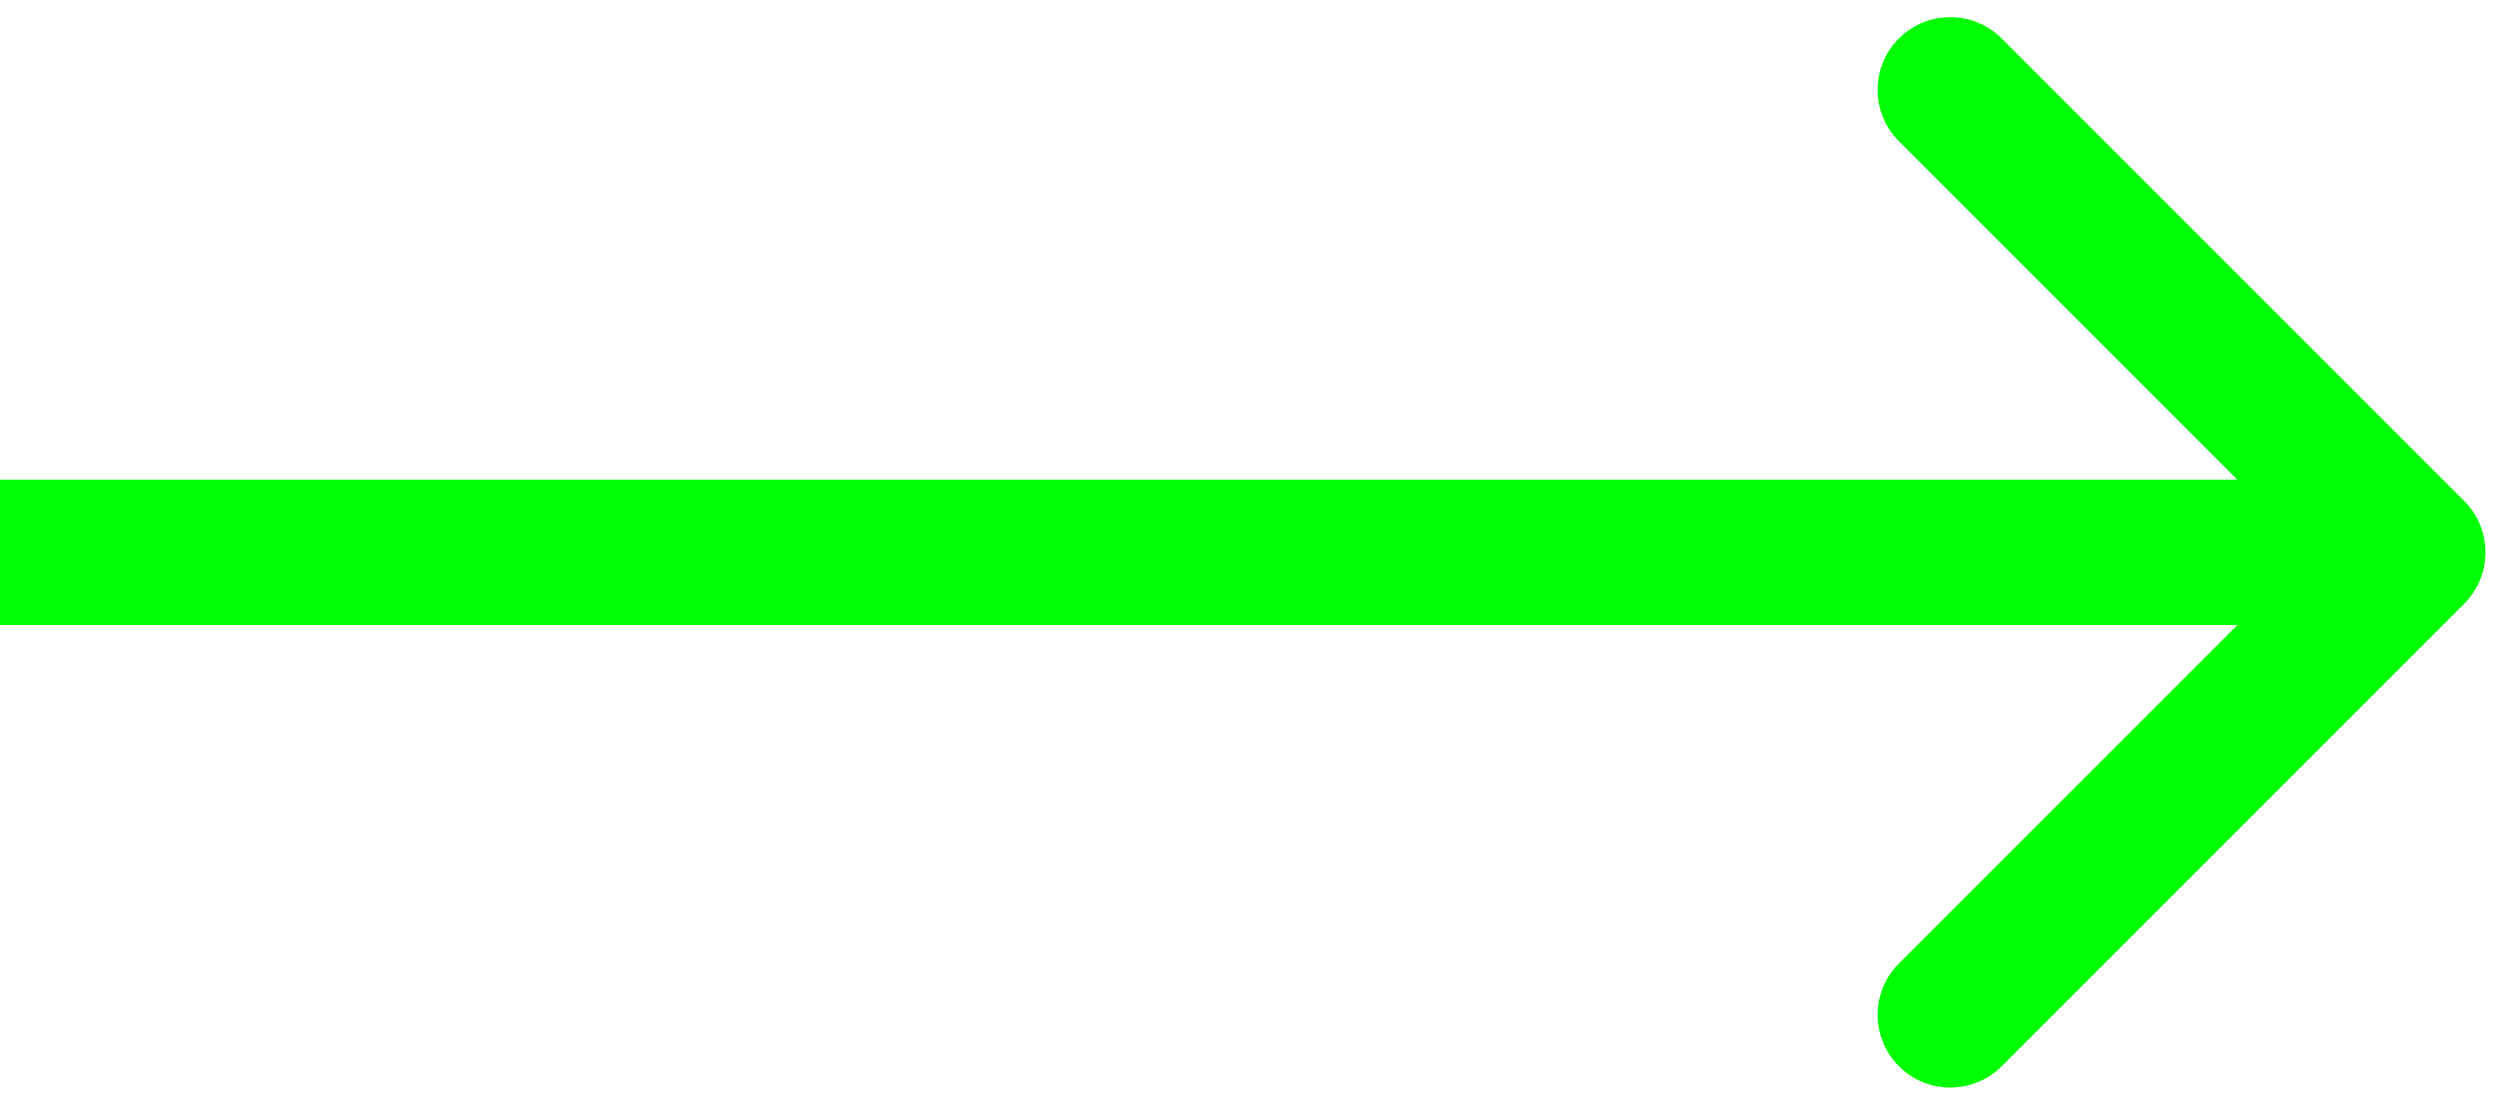
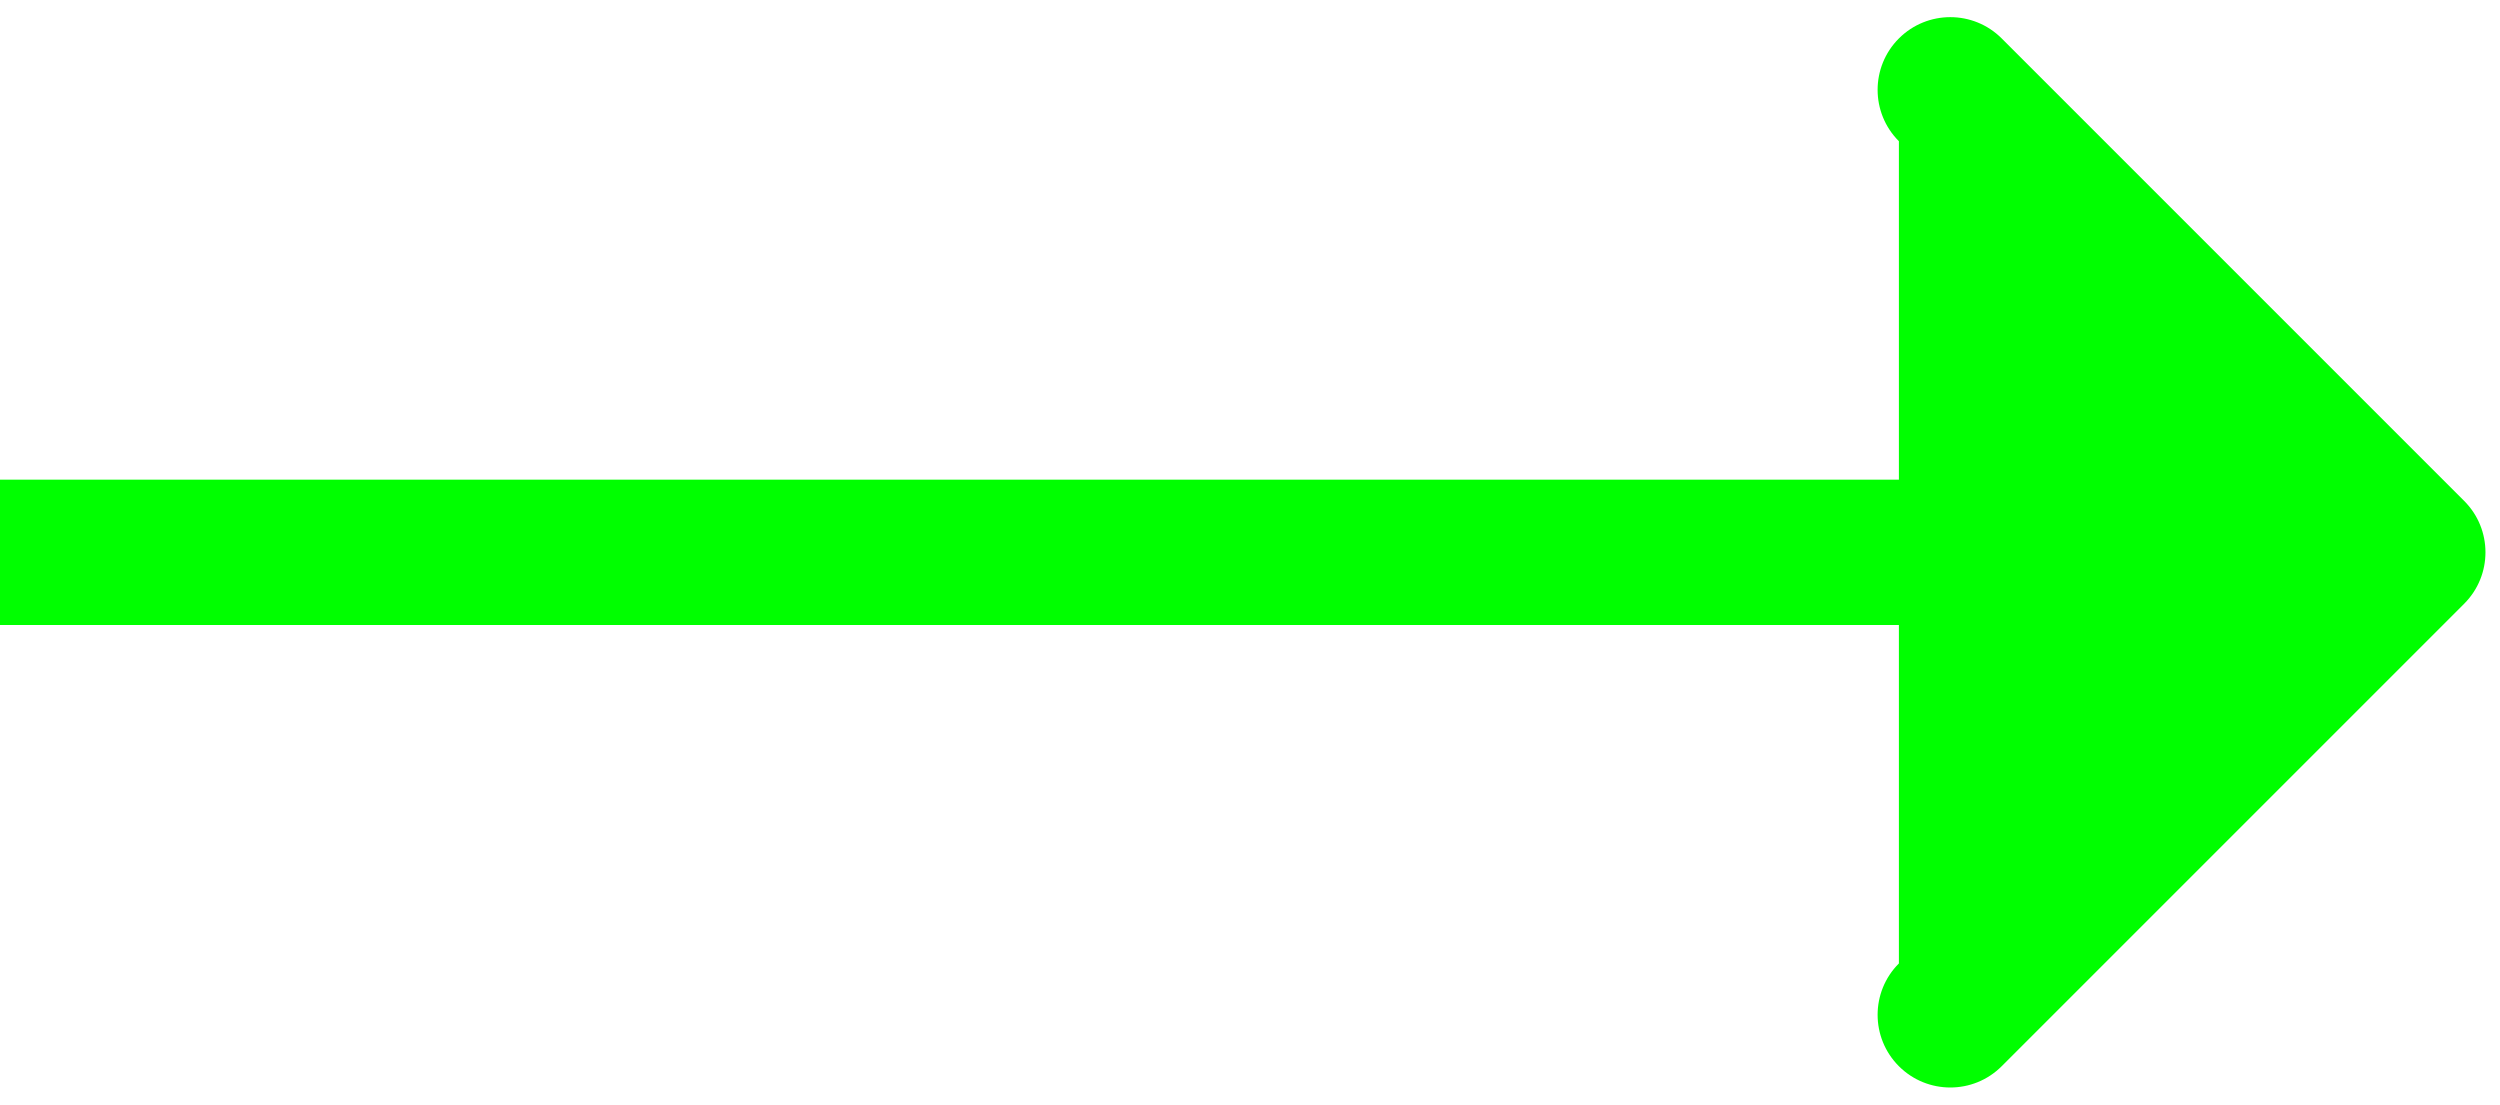
<svg xmlns="http://www.w3.org/2000/svg" width="86" height="38" viewBox="0 0 86 38" fill="none">
-   <path d="M84.768 20.768C85.744 19.791 85.744 18.209 84.768 17.232L68.858 1.322C67.882 0.346 66.299 0.346 65.322 1.322C64.346 2.299 64.346 3.882 65.322 4.858L79.465 19L65.322 33.142C64.346 34.118 64.346 35.701 65.322 36.678C66.299 37.654 67.882 37.654 68.858 36.678L84.768 20.768ZM0 21.5H83V16.5H0V21.5Z" fill="#00FF00" />
+   <path d="M84.768 20.768C85.744 19.791 85.744 18.209 84.768 17.232L68.858 1.322C67.882 0.346 66.299 0.346 65.322 1.322C64.346 2.299 64.346 3.882 65.322 4.858L65.322 33.142C64.346 34.118 64.346 35.701 65.322 36.678C66.299 37.654 67.882 37.654 68.858 36.678L84.768 20.768ZM0 21.5H83V16.5H0V21.5Z" fill="#00FF00" />
</svg>